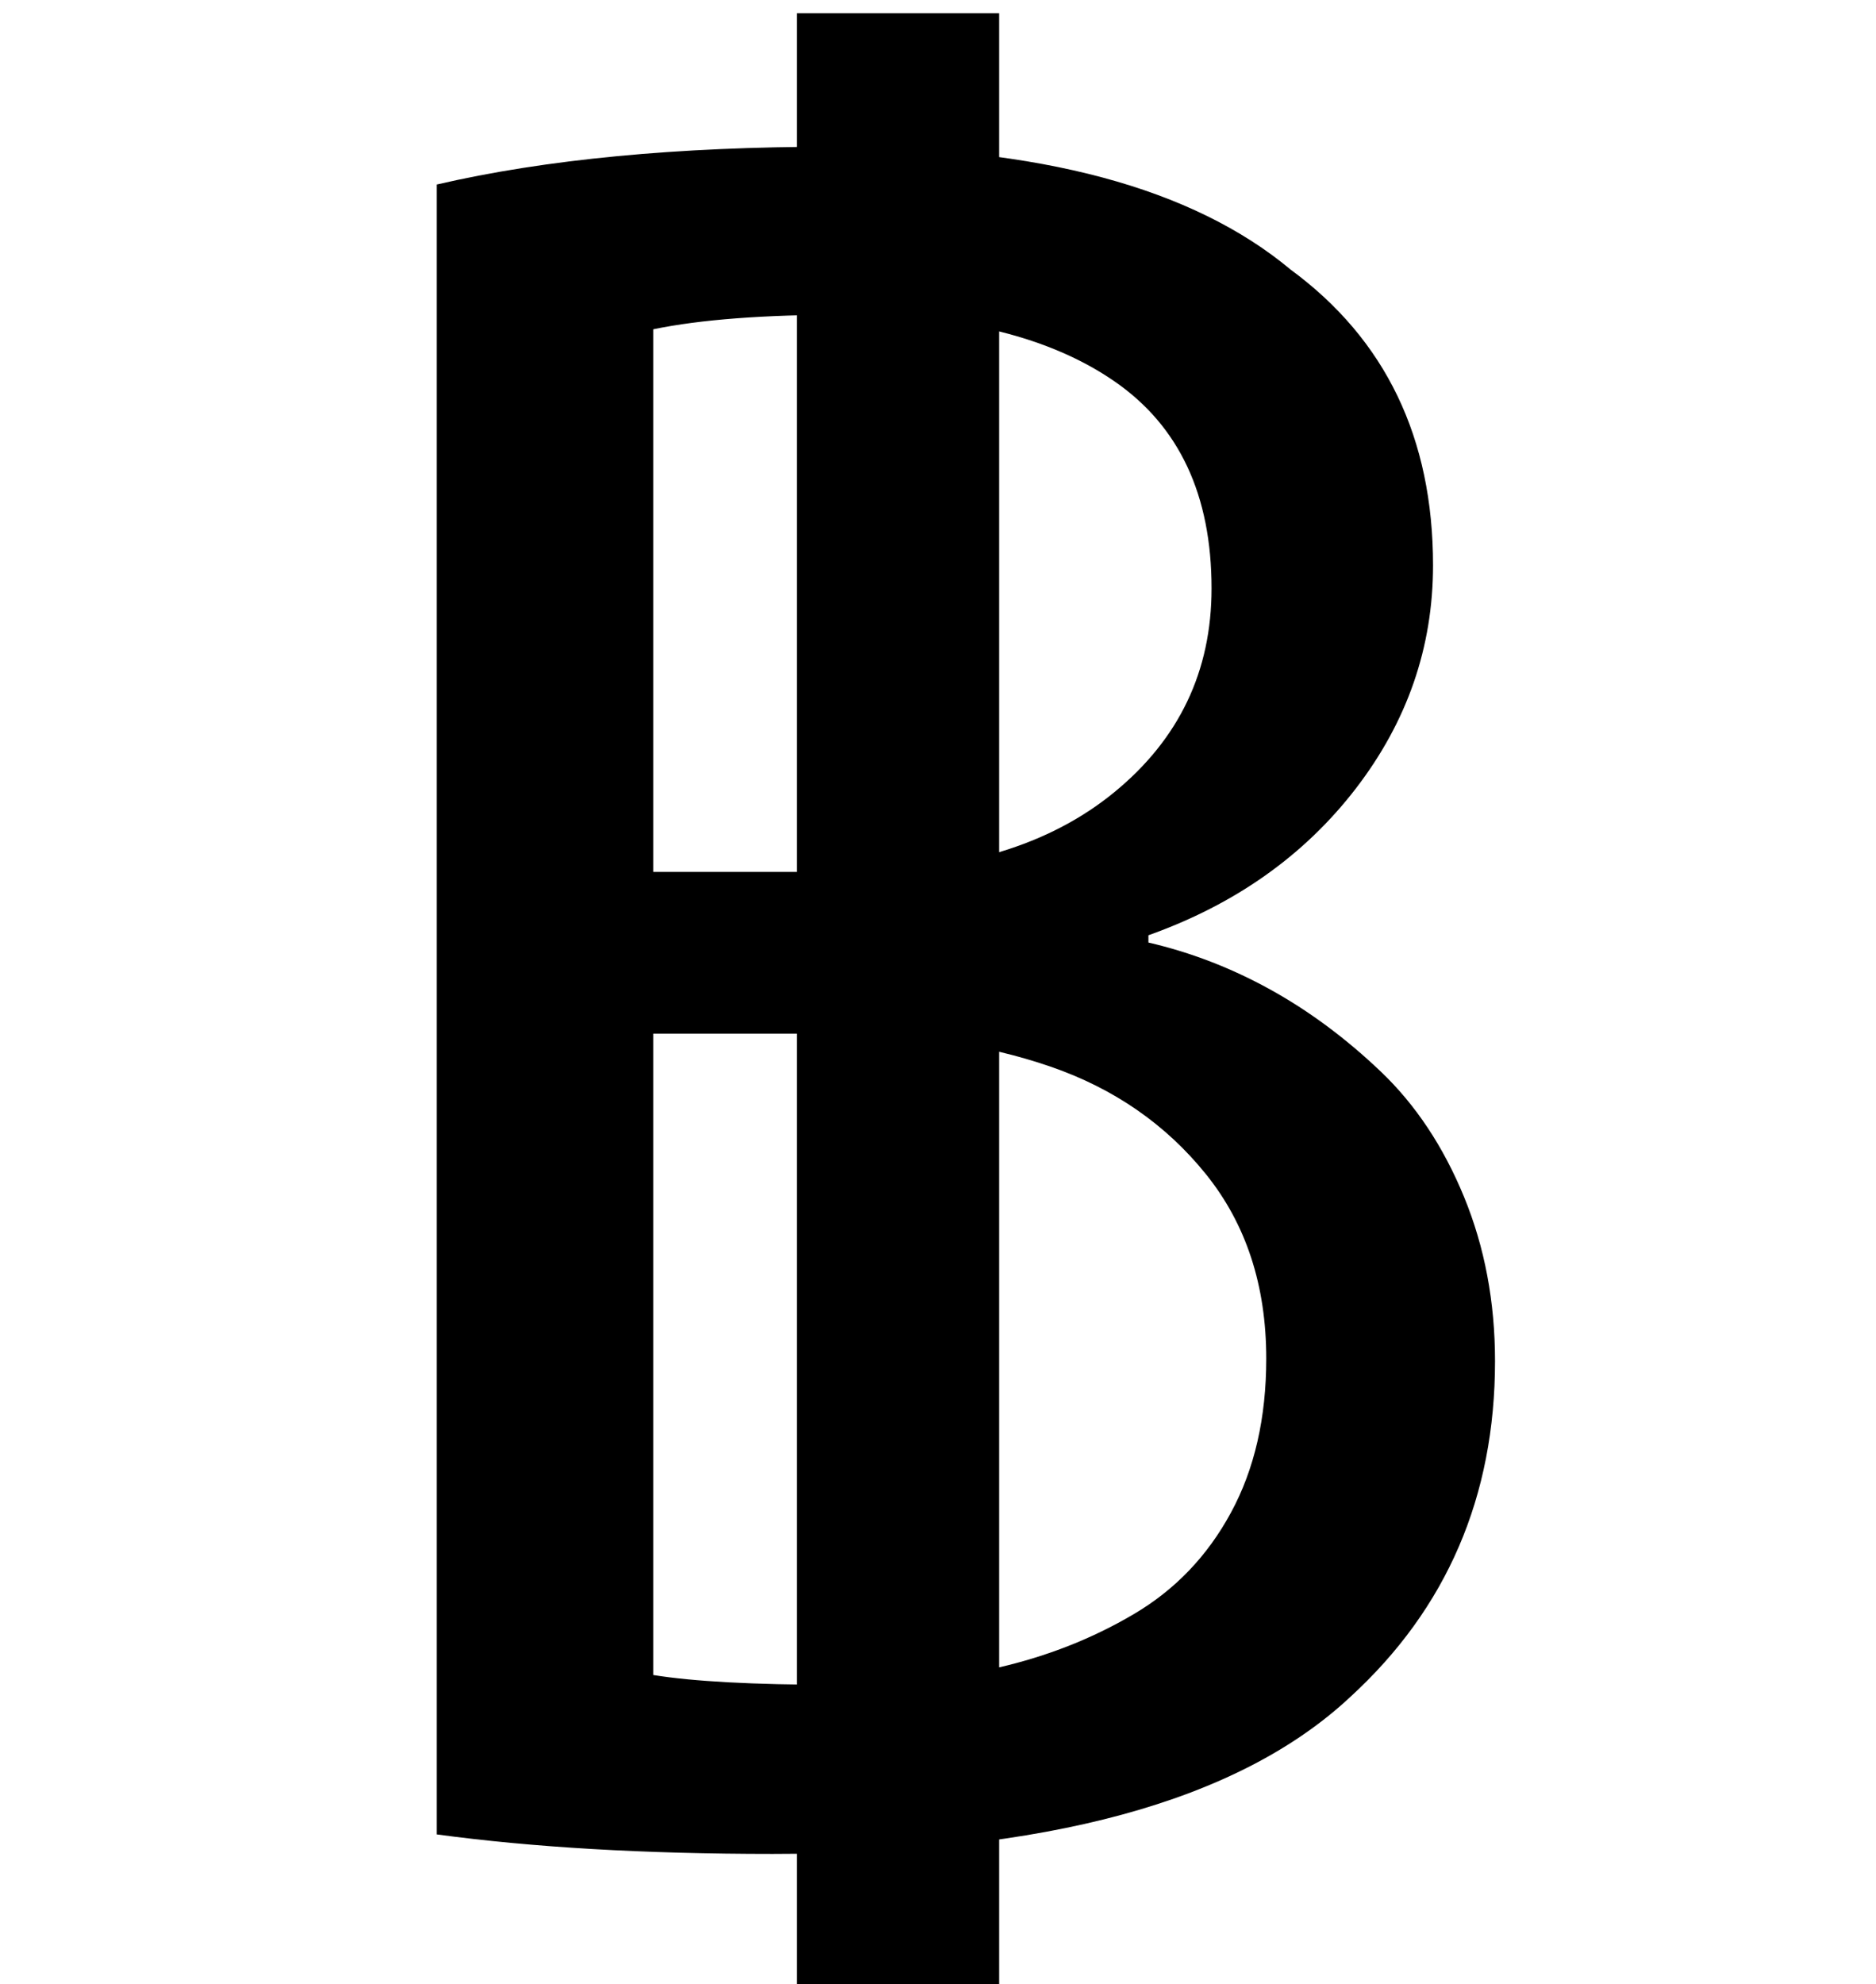
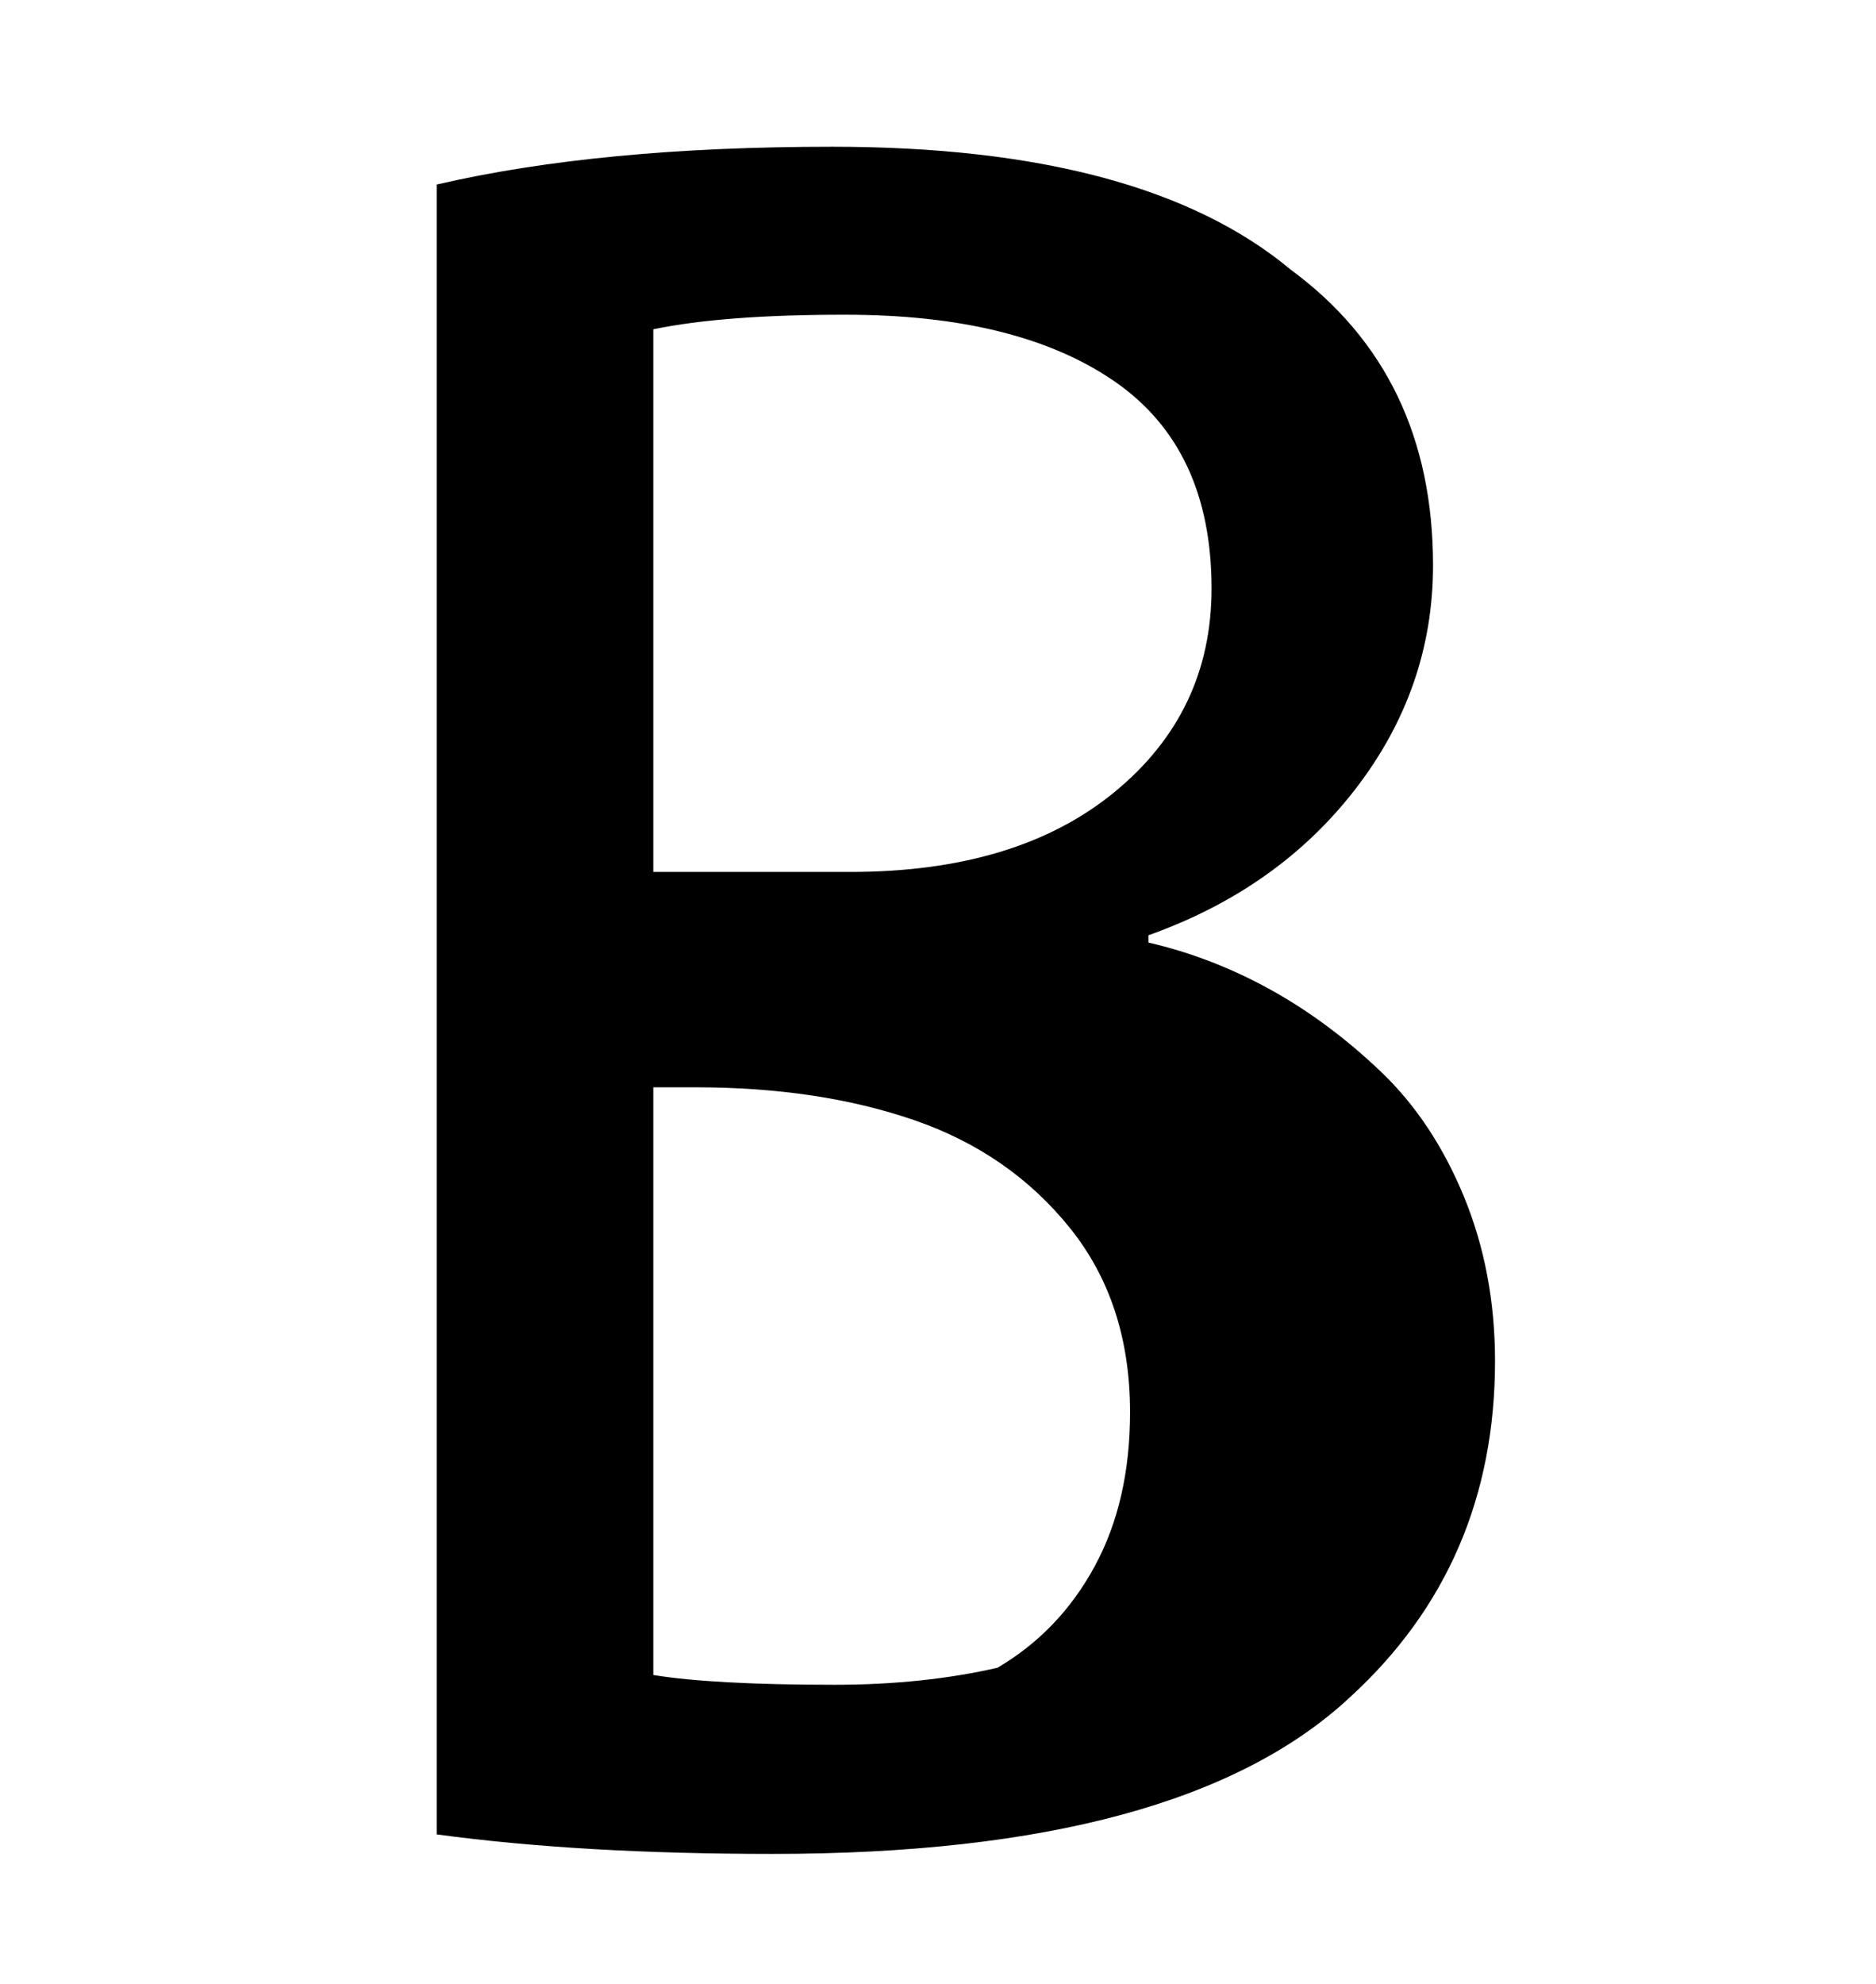
<svg xmlns="http://www.w3.org/2000/svg" version="1.1" id="Слой_1" x="0px" y="0px" width="22.7px" height="24px" viewBox="0 0 22.7 24" enable-background="new 0 0 22.7 24" xml:space="preserve">
  <g>
-     <path d="M5.285,22.189V2.232C6.6,1.927,8.194,1.775,10.069,1.775c2.512,0,4.361,0.496,5.549,1.487   c1.148,0.844,1.722,2.036,1.722,3.576c0,0.991-0.312,1.891-0.935,2.701c-0.623,0.809-1.46,1.401-2.509,1.774v0.088   c0.51,0.118,1.001,0.307,1.472,0.567c0.471,0.26,0.917,0.591,1.339,0.993c0.422,0.402,0.758,0.908,1.008,1.516   c0.25,0.608,0.375,1.271,0.375,1.987c0,1.639-0.584,2.993-1.751,4.062c-1.354,1.266-3.684,1.899-6.991,1.899   C7.797,22.425,6.443,22.346,5.285,22.189z M7.905,3.983v6.564h2.384c1.344,0,2.409-0.321,3.194-0.964   c0.785-0.643,1.177-1.464,1.177-2.465c0-1.128-0.39-1.962-1.17-2.502s-1.867-0.809-3.26-0.809C9.249,3.806,8.474,3.865,7.905,3.983   z M7.905,12.505v7.756c0.481,0.078,1.212,0.118,2.193,0.118c0.716,0,1.374-0.069,1.972-0.206c0.599-0.137,1.148-0.353,1.648-0.648   c0.5-0.294,0.893-0.704,1.177-1.229c0.285-0.525,0.427-1.146,0.427-1.862c0-0.883-0.243-1.626-0.729-2.23   c-0.486-0.603-1.114-1.038-1.884-1.303c-0.77-0.265-1.651-0.397-2.642-0.397H7.905z" />
+     <path d="M5.285,22.189V2.232C6.6,1.927,8.194,1.775,10.069,1.775c2.512,0,4.361,0.496,5.549,1.487   c1.148,0.844,1.722,2.036,1.722,3.576c0,0.991-0.312,1.891-0.935,2.701c-0.623,0.809-1.46,1.401-2.509,1.774v0.088   c0.51,0.118,1.001,0.307,1.472,0.567c0.471,0.26,0.917,0.591,1.339,0.993c0.422,0.402,0.758,0.908,1.008,1.516   c0.25,0.608,0.375,1.271,0.375,1.987c0,1.639-0.584,2.993-1.751,4.062c-1.354,1.266-3.684,1.899-6.991,1.899   C7.797,22.425,6.443,22.346,5.285,22.189z M7.905,3.983v6.564h2.384c1.344,0,2.409-0.321,3.194-0.964   c0.785-0.643,1.177-1.464,1.177-2.465c0-1.128-0.39-1.962-1.17-2.502s-1.867-0.809-3.26-0.809C9.249,3.806,8.474,3.865,7.905,3.983   z M7.905,12.505v7.756c0.481,0.078,1.212,0.118,2.193,0.118c0.716,0,1.374-0.069,1.972-0.206c0.5-0.294,0.893-0.704,1.177-1.229c0.285-0.525,0.427-1.146,0.427-1.862c0-0.883-0.243-1.626-0.729-2.23   c-0.486-0.603-1.114-1.038-1.884-1.303c-0.77-0.265-1.651-0.397-2.642-0.397H7.905z" />
  </g>
-   <rect x="9.642" y="0.16" width="2.448" height="23.84" />
</svg>